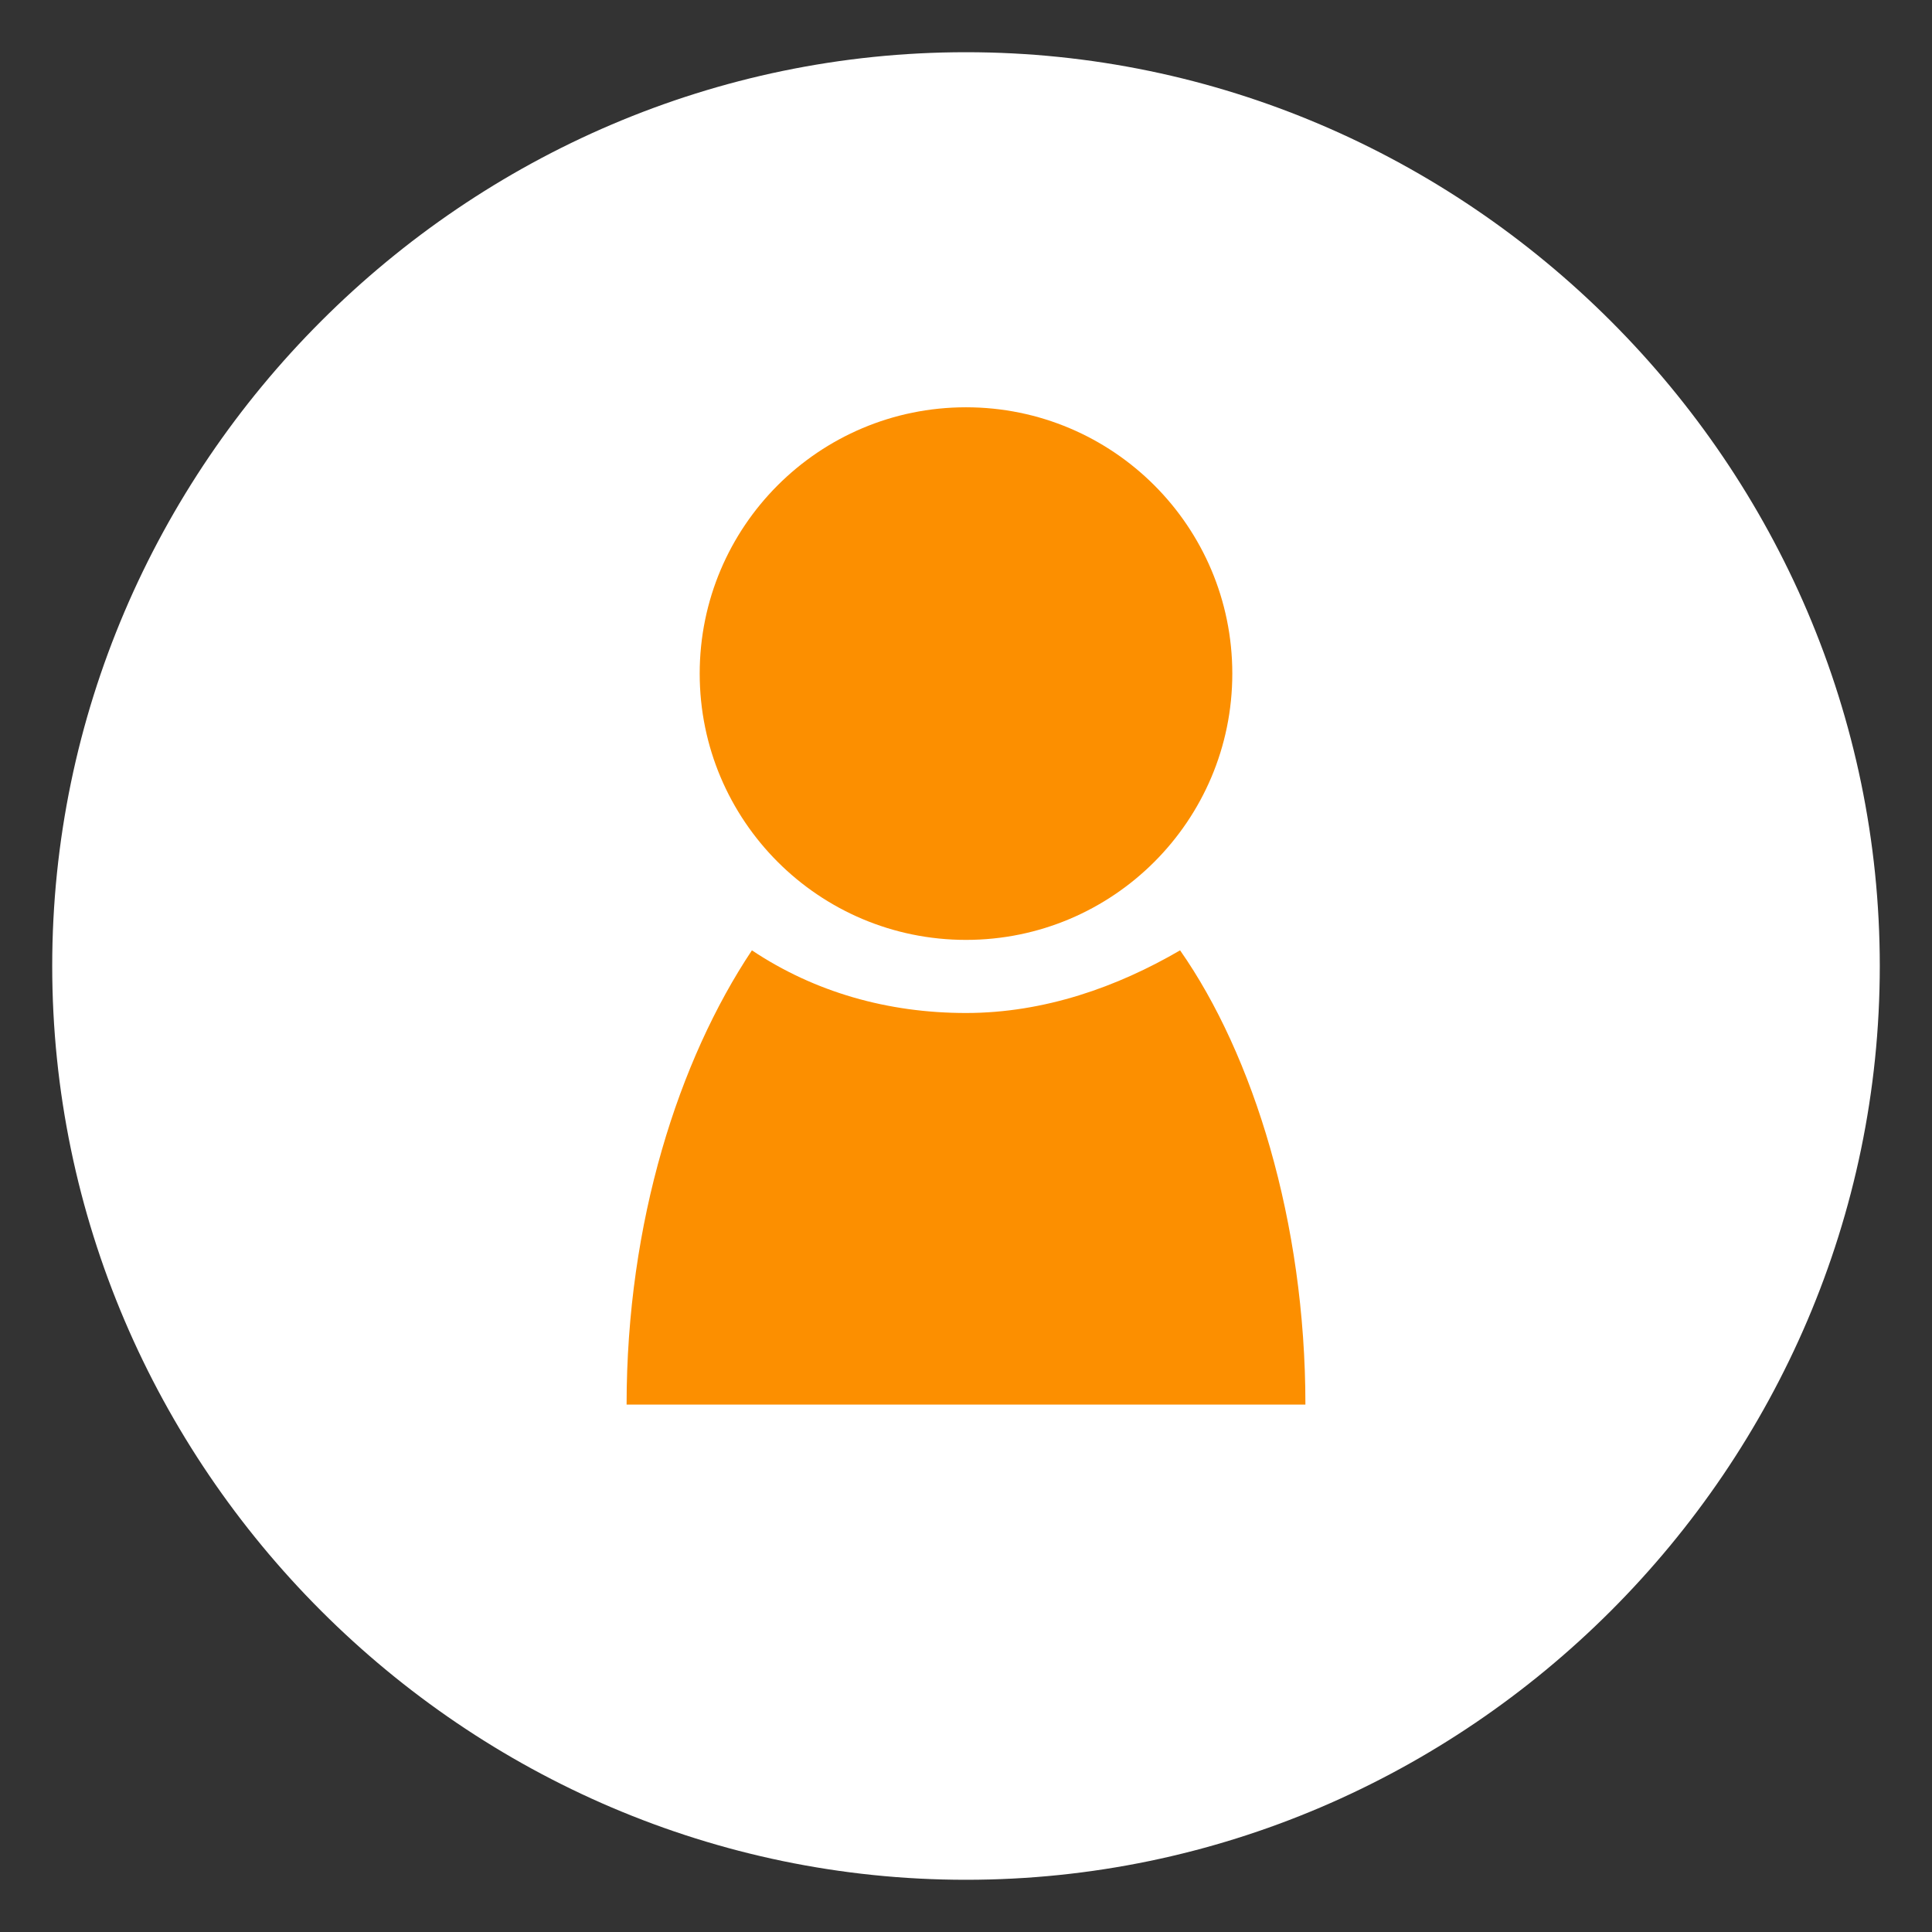
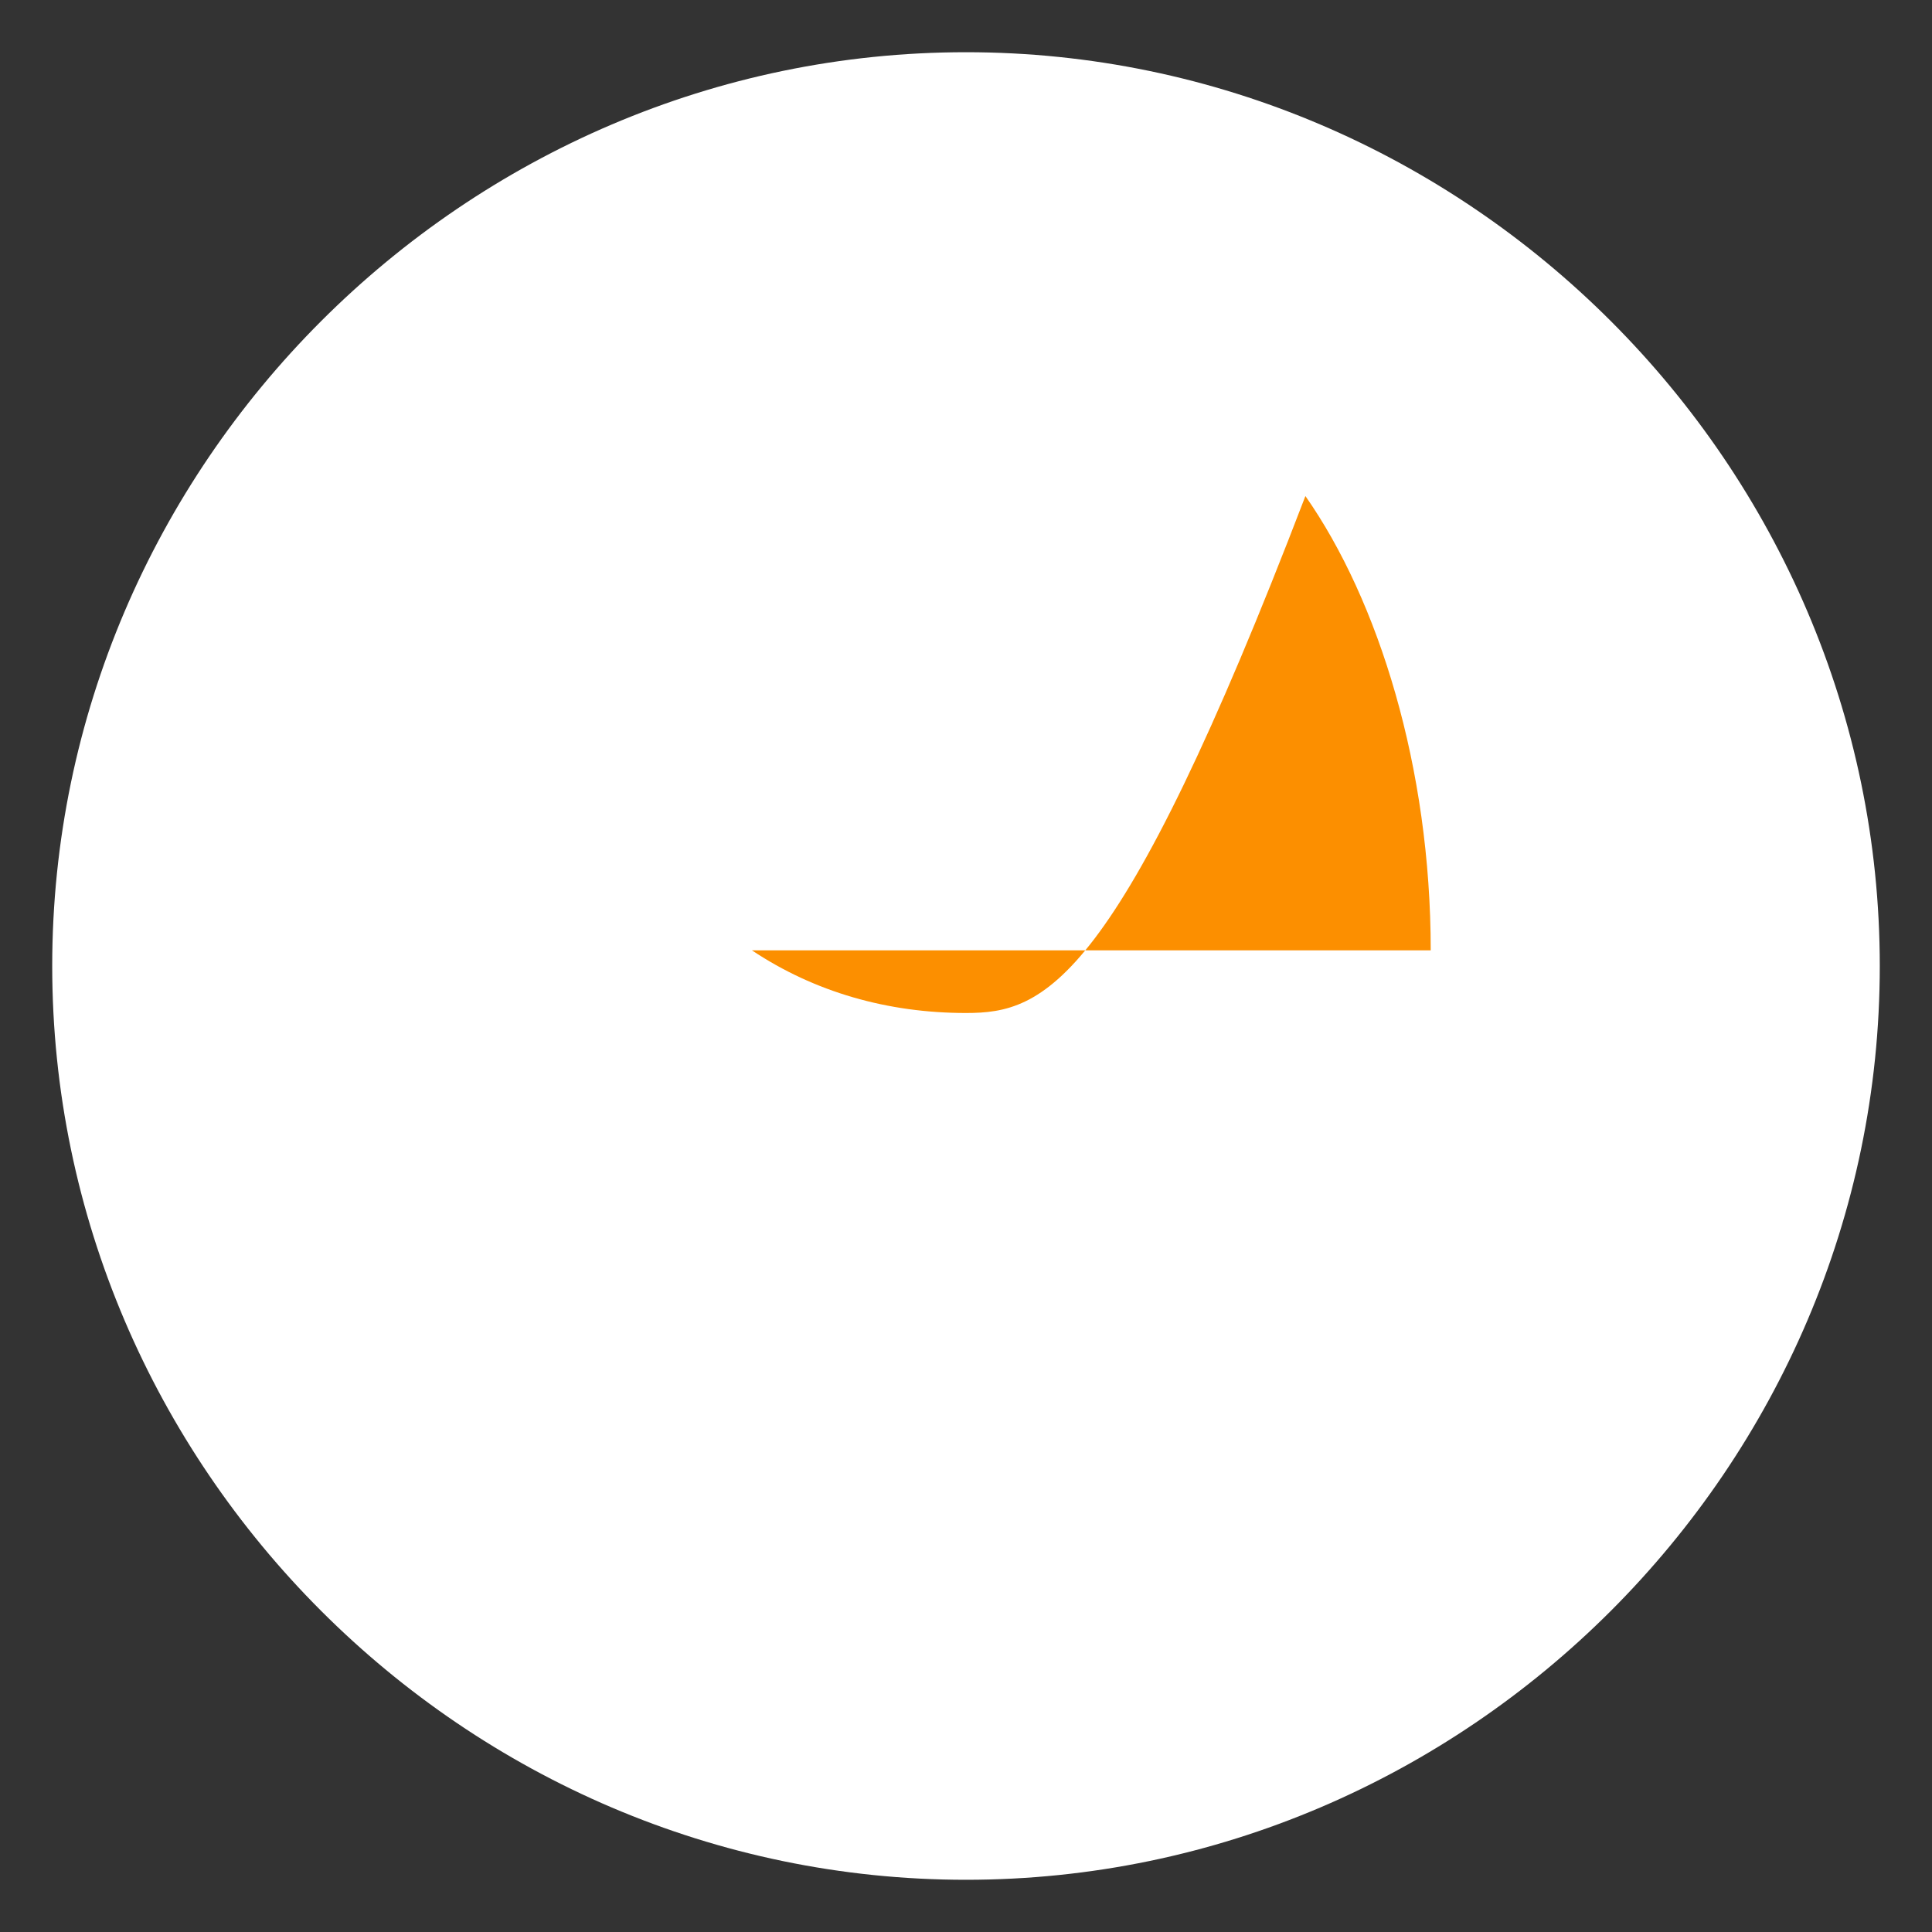
<svg xmlns="http://www.w3.org/2000/svg" version="1.1" id="圖層_1" x="0px" y="0px" viewBox="0 0 37 37" style="enable-background:new 0 0 37 37;" xml:space="preserve">
  <rect x="0" y="0" width="37" height="37" fill="#333333" stroke="none" />
  <style type="text/css">
	.st0{fill:#FFFFFF;}
	.st1{fill:#FC8F00;}
</style>
  <g>
    <g>
      <path class="st0" d="M18.5,36C8.9,36,1,28.1,1,18.5S8.9,1,18.5,1S36,8.9,36,18.5S28.1,36,18.5,36z" />
    </g>
    <g>
      <g>
        <g>
          <g>
-             <circle class="st1" cx="18.5" cy="12.9" r="5.1" />
-           </g>
+             </g>
        </g>
        <g>
          <g>
-             <path class="st1" d="M18.5,19.4c-1.5,0-2.9-0.4-4.1-1.2C13,20.3,12,23.4,12,26.9h13c0-3.5-1-6.7-2.4-8.7       C21.4,18.9,20,19.4,18.5,19.4z" />
+             <path class="st1" d="M18.5,19.4c-1.5,0-2.9-0.4-4.1-1.2h13c0-3.5-1-6.7-2.4-8.7       C21.4,18.9,20,19.4,18.5,19.4z" />
          </g>
        </g>
      </g>
    </g>
  </g>
</svg>